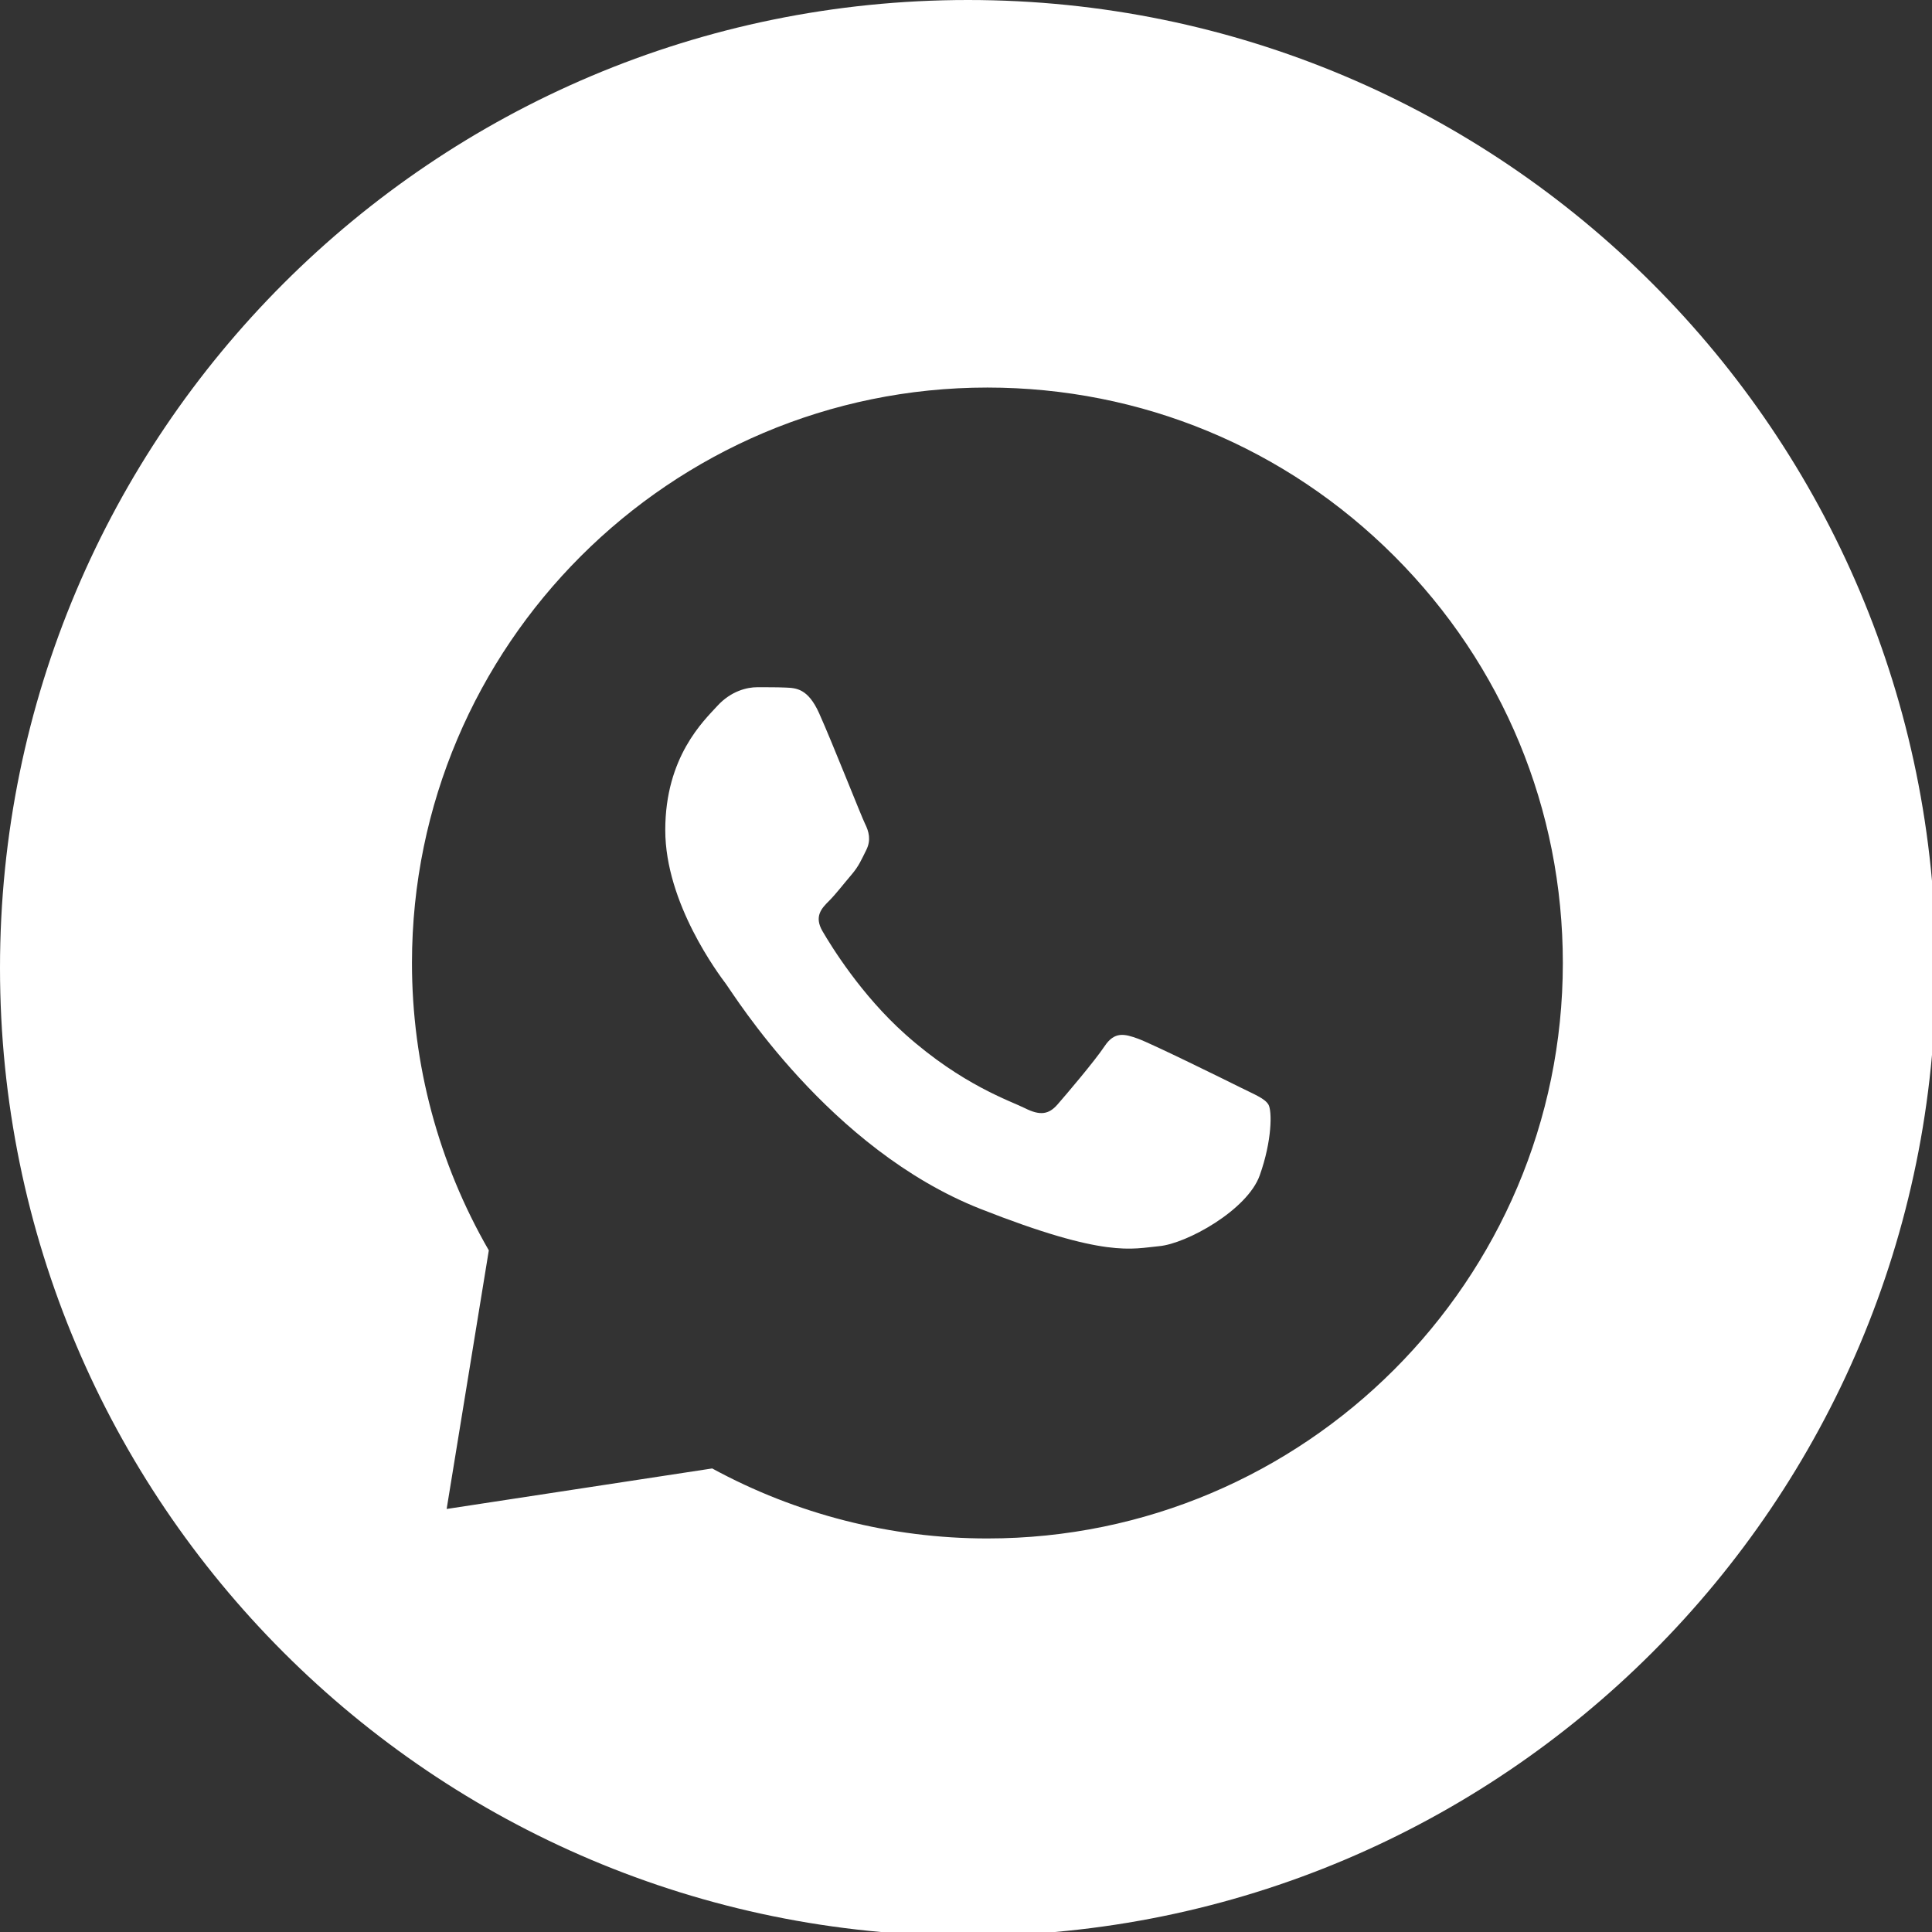
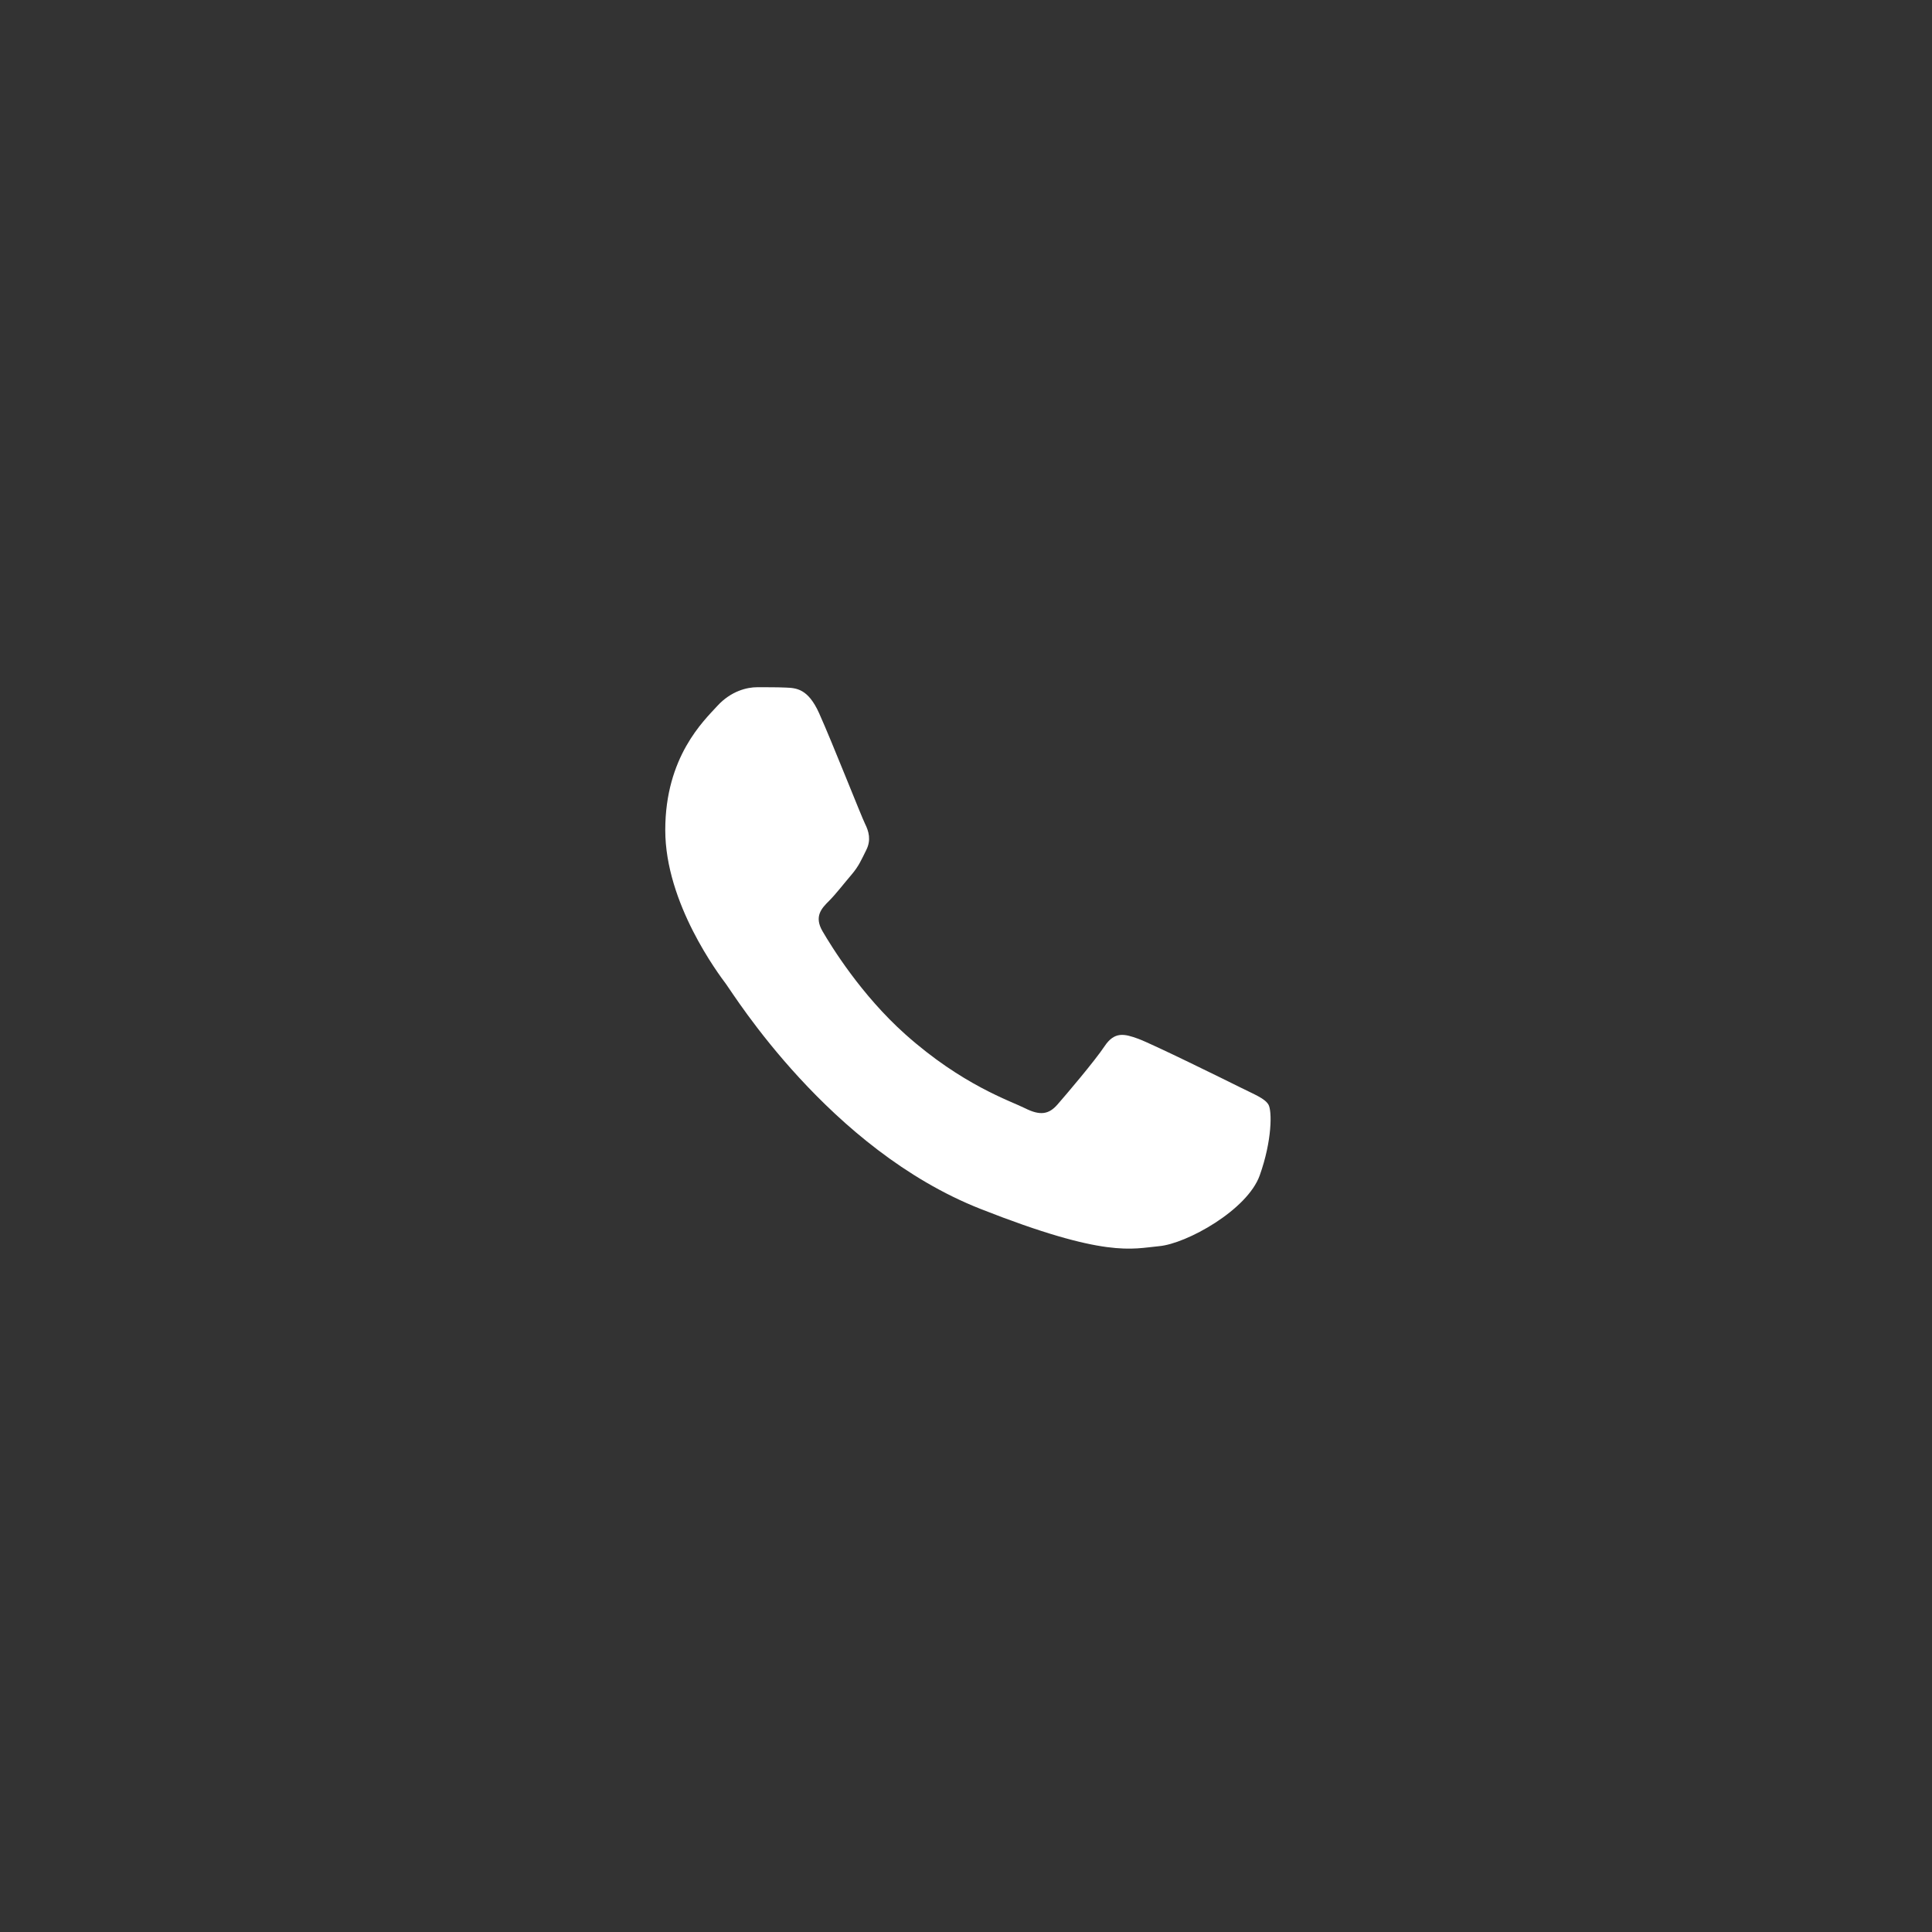
<svg xmlns="http://www.w3.org/2000/svg" id="Слой_1" x="0px" y="0px" viewBox="0 0 500 500" style="enable-background:new 0 0 500 500;" xml:space="preserve">
  <rect x="0" y="0" width="500" height="500" fill="#333333" stroke="none" />
  <style type="text/css"> .st0{fill:#FFFFFF;} .st1{fill-rule:evenodd;clip-rule:evenodd;fill:#FFFFFF;} </style>
  <g>
-     <path class="st0" d="M250.5,0C112.154,0-0,112.147-0,250.5 C-0,388.846,112.154,501,250.5,501s250.5-112.154,250.5-250.5 C501,112.147,388.846,0,250.5,0z M255.546,398.151h-0.063 c-24.927-0.007-49.411-6.262-71.169-18.117l-68.723,10.485l10.914-66.924 c-13.036-22.58-19.895-48.195-19.888-74.43 c0.021-41.041,16.726-78.26,43.691-105.218 c26.965-26.951,64.19-43.649,105.232-43.649 c39.84,0.014,77.227,15.524,105.344,43.663 c28.111,28.146,43.592,65.54,43.578,105.316 C404.426,331.36,337.615,398.151,255.546,398.151z" />
    <path class="st1" d="M211.999,184.603c-2.888-6.419-5.926-6.548-8.673-6.66 c-2.248-0.096-4.819-0.089-7.387-0.089c-2.571,0-6.747,0.965-10.278,4.822 c-3.534,3.857-13.492,13.181-13.492,32.145c0,18.965,13.814,37.29,15.738,39.864 c1.928,2.569,26.666,42.73,65.84,58.179 c32.56,12.839,39.186,10.286,46.253,9.642c7.067-0.642,22.805-9.321,26.016-18.322 c3.213-8.999,3.213-16.714,2.249-18.325c-0.963-1.606-3.534-2.571-7.388-4.497 c-3.856-1.928-22.805-11.253-26.337-12.54c-3.534-1.285-6.104-1.926-8.675,1.933 c-2.569,3.854-9.951,12.534-12.201,15.105c-2.248,2.576-4.497,2.897-8.352,0.969 c-3.856-1.934-16.27-6-30.997-19.13 c-11.459-10.216-19.194-22.833-21.444-26.692 c-2.248-3.854-0.24-5.942,1.693-7.864c1.732-1.727,3.856-4.5,5.784-6.75 c1.923-2.251,2.565-3.857,3.849-6.428c1.286-2.573,0.643-4.824-0.32-6.752 c-0.965-1.928-8.455-20.989-11.883-28.611L211.999,184.603z" />
  </g>
</svg>